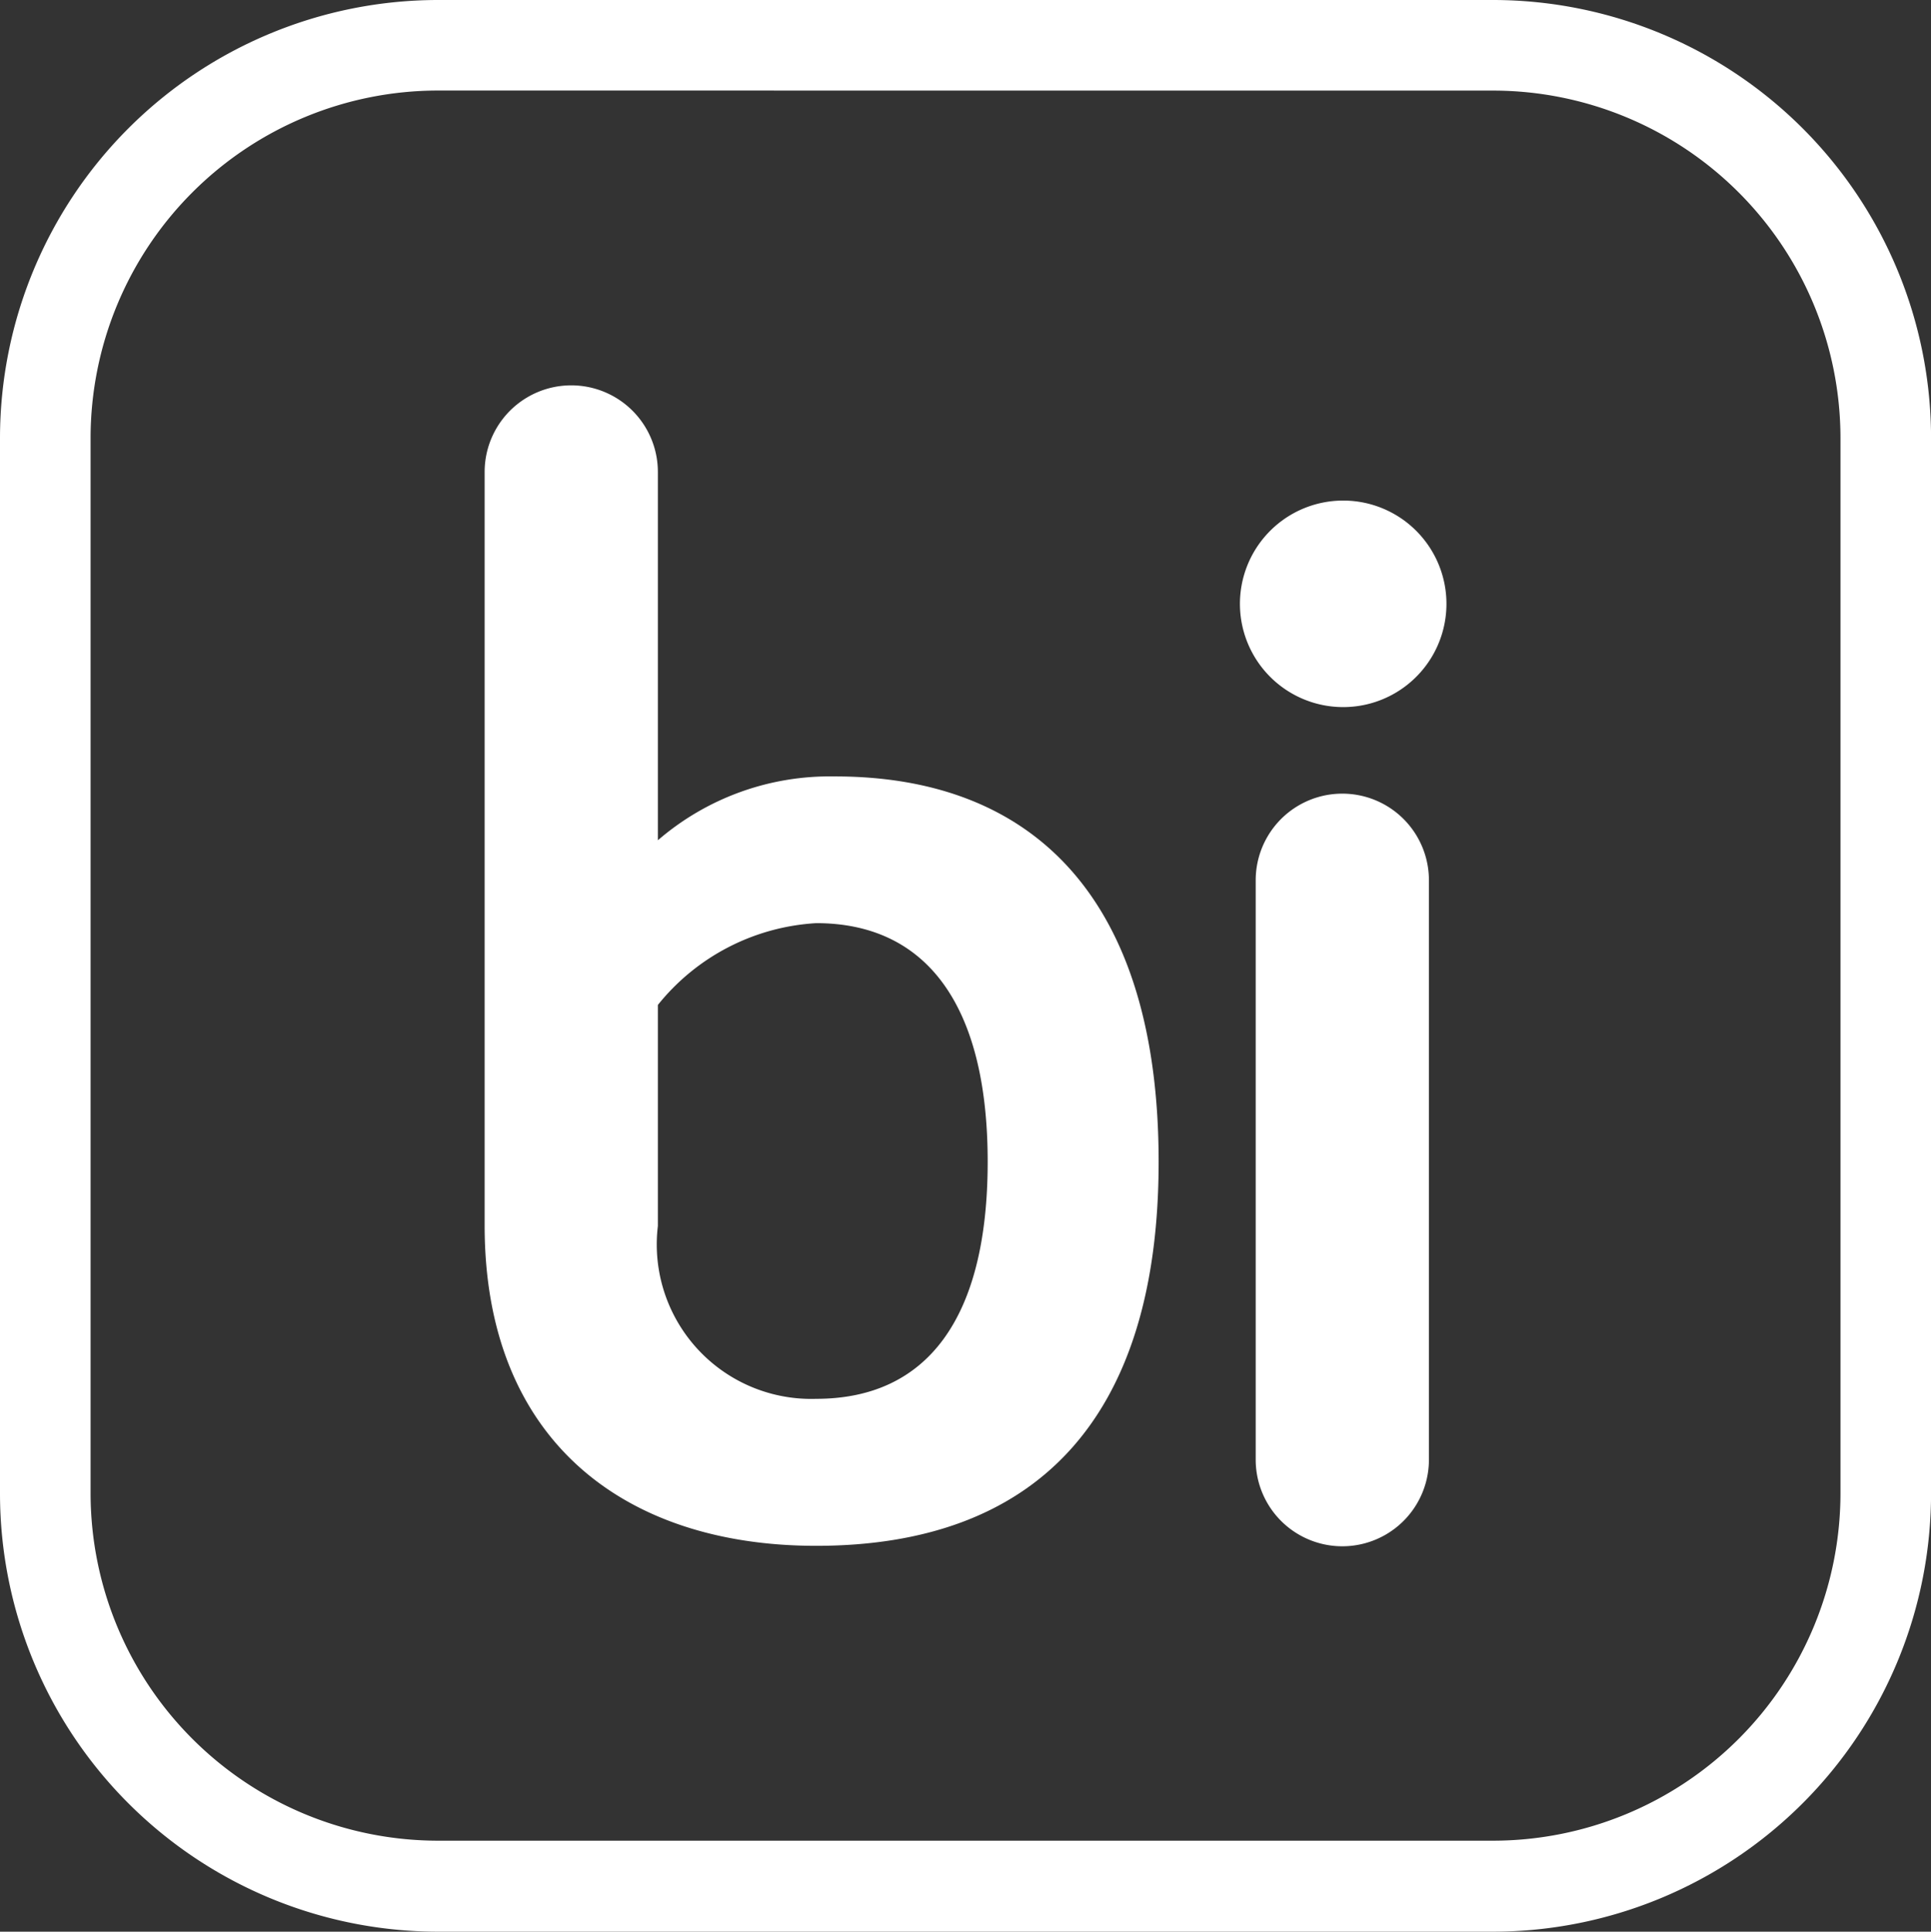
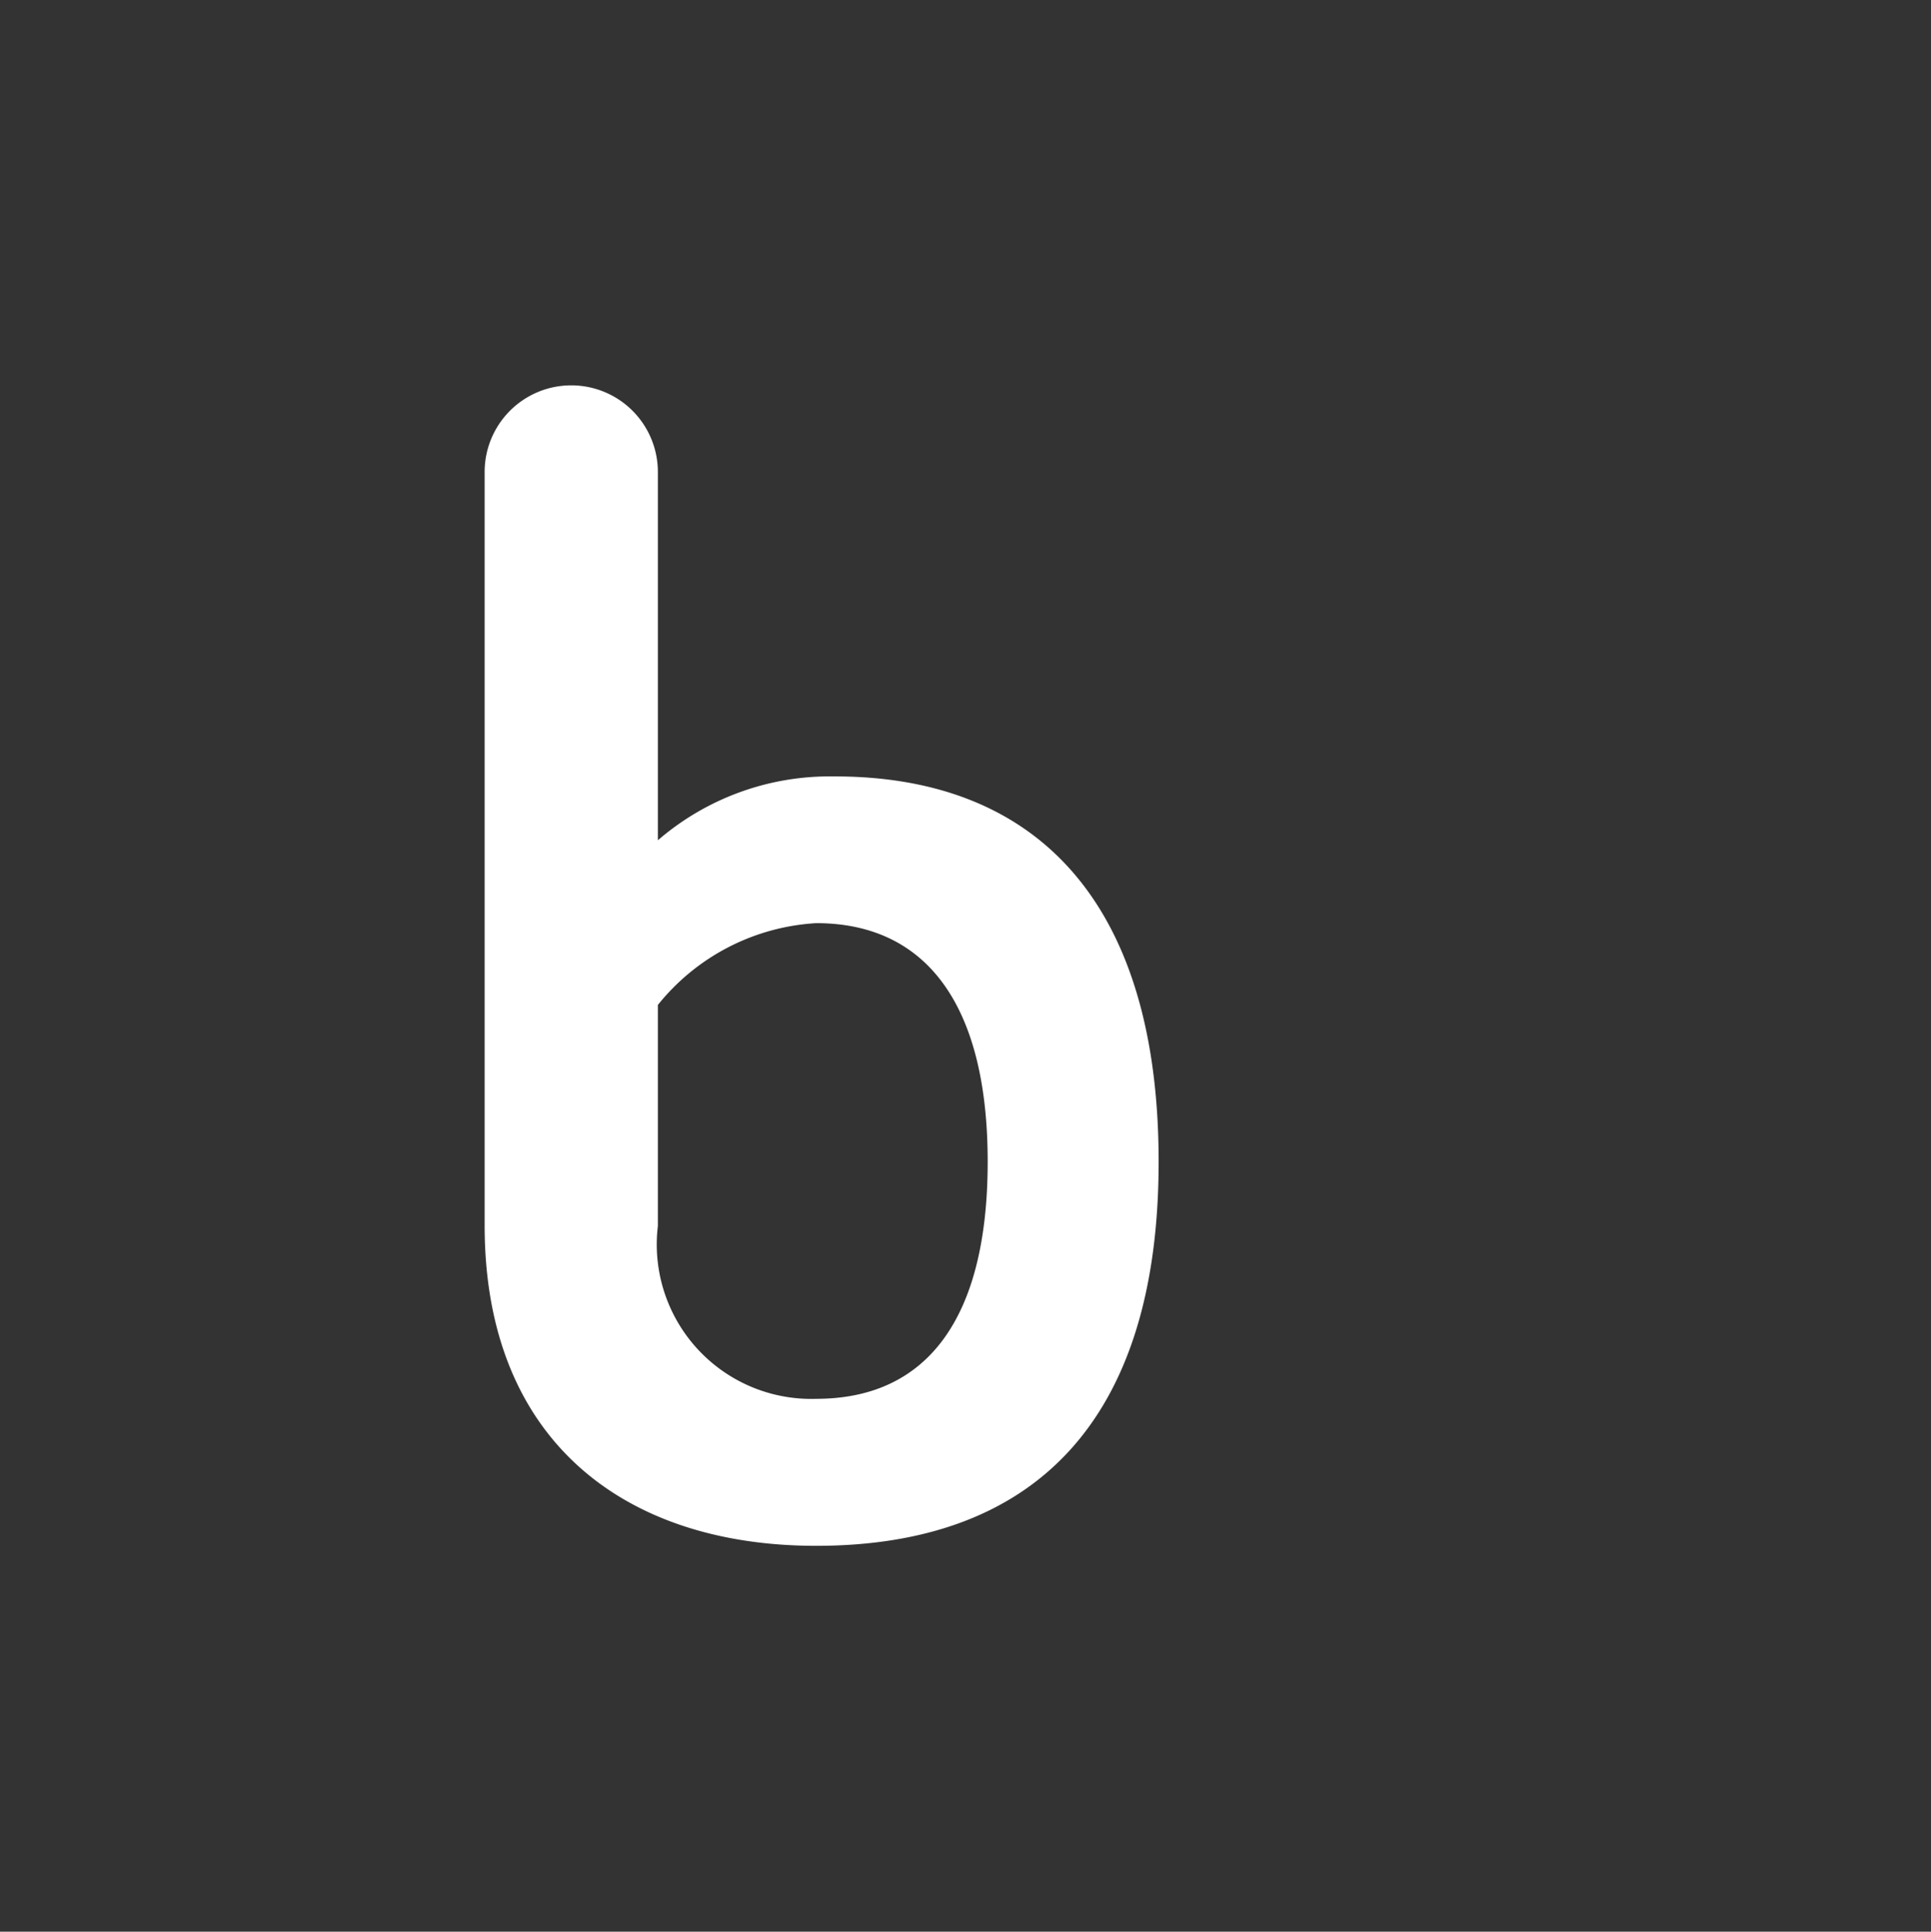
<svg xmlns="http://www.w3.org/2000/svg" width="33.999" height="34.007" viewBox="0 0 33.999 34.007">
  <rect x="0" y="0" width="33.999" height="34.007" fill="#333333" stroke="none" />
  <g id="Bikare" transform="translate(-1540.001 -6687.001)">
    <g id="bi-logo" transform="translate(1510.801 6657.801)">
      <g id="Group_10100" data-name="Group 10100" transform="translate(29.2 29.2)">
-         <path id="Path_6356" data-name="Path 6356" d="M55.491,63.207H36.909A7.717,7.717,0,0,1,29.2,55.5V36.909A7.717,7.717,0,0,1,36.909,29.2H55.491A7.717,7.717,0,0,1,63.2,36.909V55.491A7.718,7.718,0,0,1,55.491,63.207ZM36.909,30.794a6.12,6.12,0,0,0-6.114,6.114V55.491a6.12,6.12,0,0,0,6.114,6.114H55.491a6.12,6.12,0,0,0,6.114-6.114V36.909a6.12,6.12,0,0,0-6.114-6.114Z" transform="translate(-29.2 -29.2)" fill="#fff" />
-       </g>
+         </g>
      <g id="Group_10101" data-name="Group 10101" transform="translate(37.733 35.984)">
        <path id="Path_6357" data-name="Path 6357" d="M151.867,130.969c0,4.6-2.226,6.761-6.03,6.761-3.411,0-5.837-1.887-5.837-5.637V118.825a1.525,1.525,0,0,1,3.05,0v6.484a4.629,4.629,0,0,1,3.1-1.124C149.7,124.177,151.867,126.379,151.867,130.969ZM143.05,132.1a2.719,2.719,0,0,0,2.788,3.042c1.948,0,3.019-1.409,3.019-4.174,0-2.788-1.1-4.2-3.019-4.2a3.861,3.861,0,0,0-2.788,1.44Z" transform="translate(-140 -117.3)" fill="#fff" />
-         <path id="Path_6358" data-name="Path 6358" d="M312.7,145.464a1.818,1.818,0,1,1,3.635,0,1.818,1.818,0,0,1-3.635,0Zm3.327,15.024a1.525,1.525,0,1,1-3.05,0v-10.2a1.525,1.525,0,1,1,3.05,0Z" transform="translate(-299.401 -141.575)" fill="#fff" />
      </g>
    </g>
  </g>
</svg>